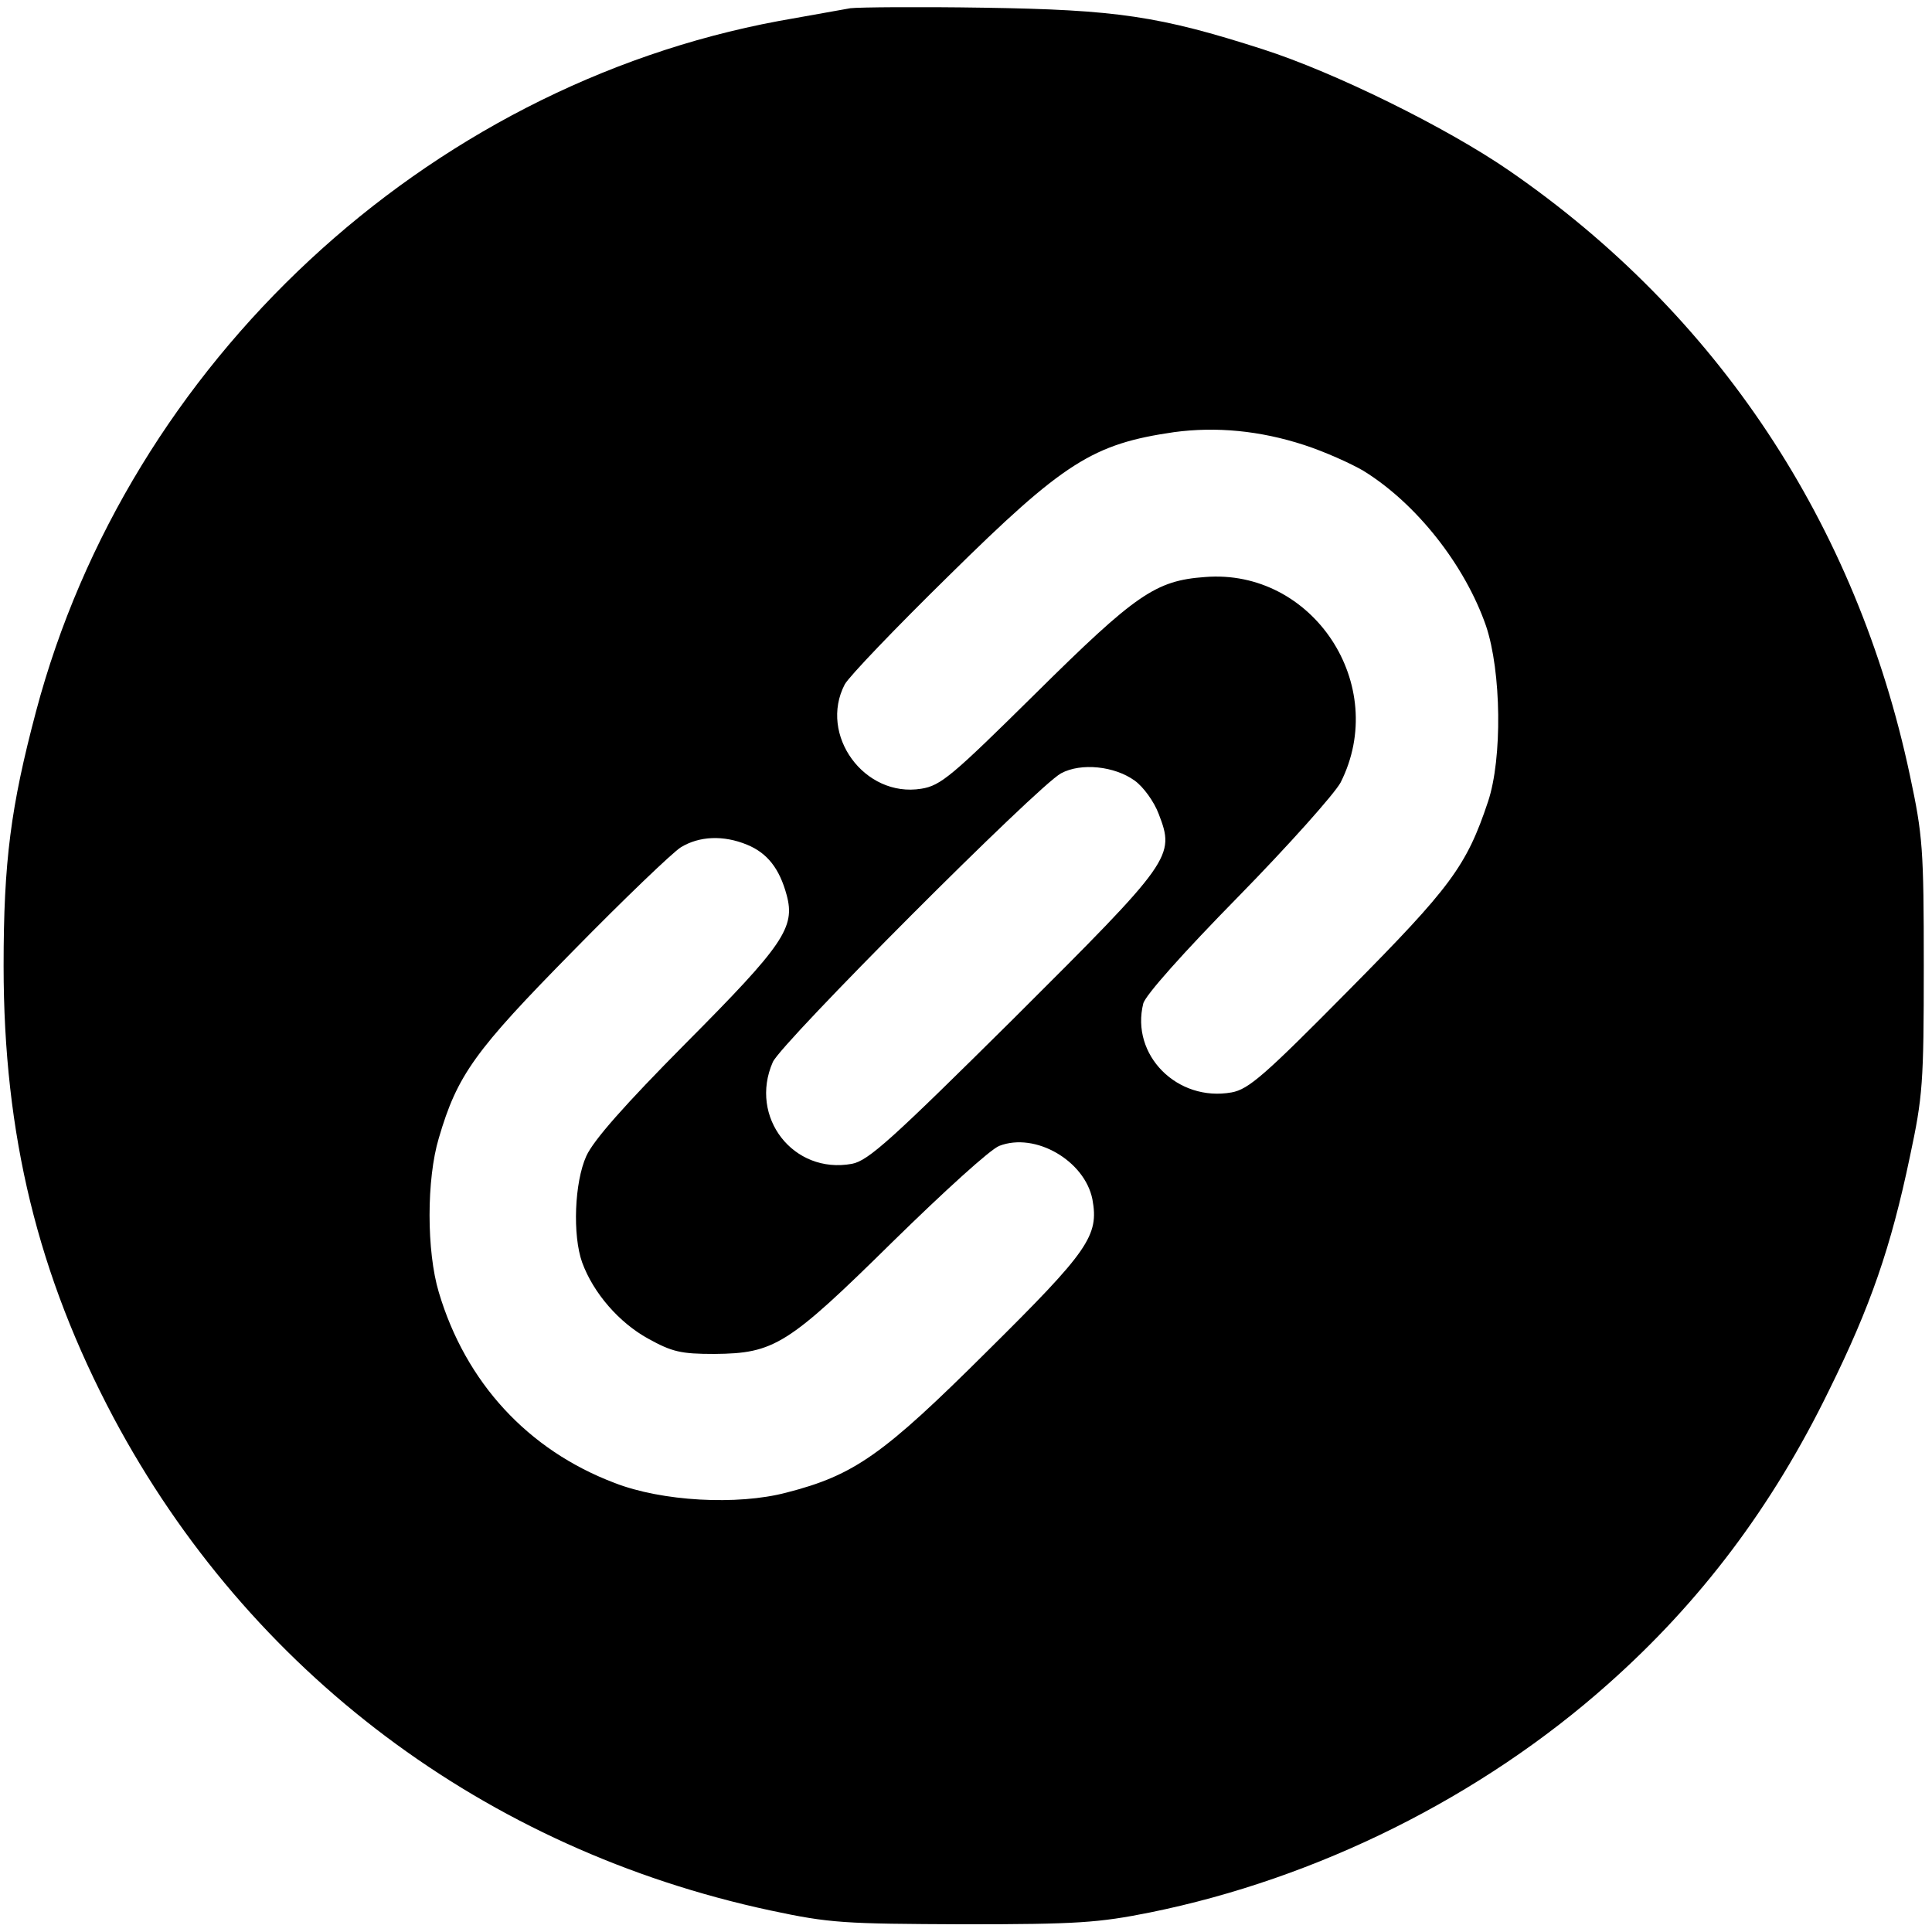
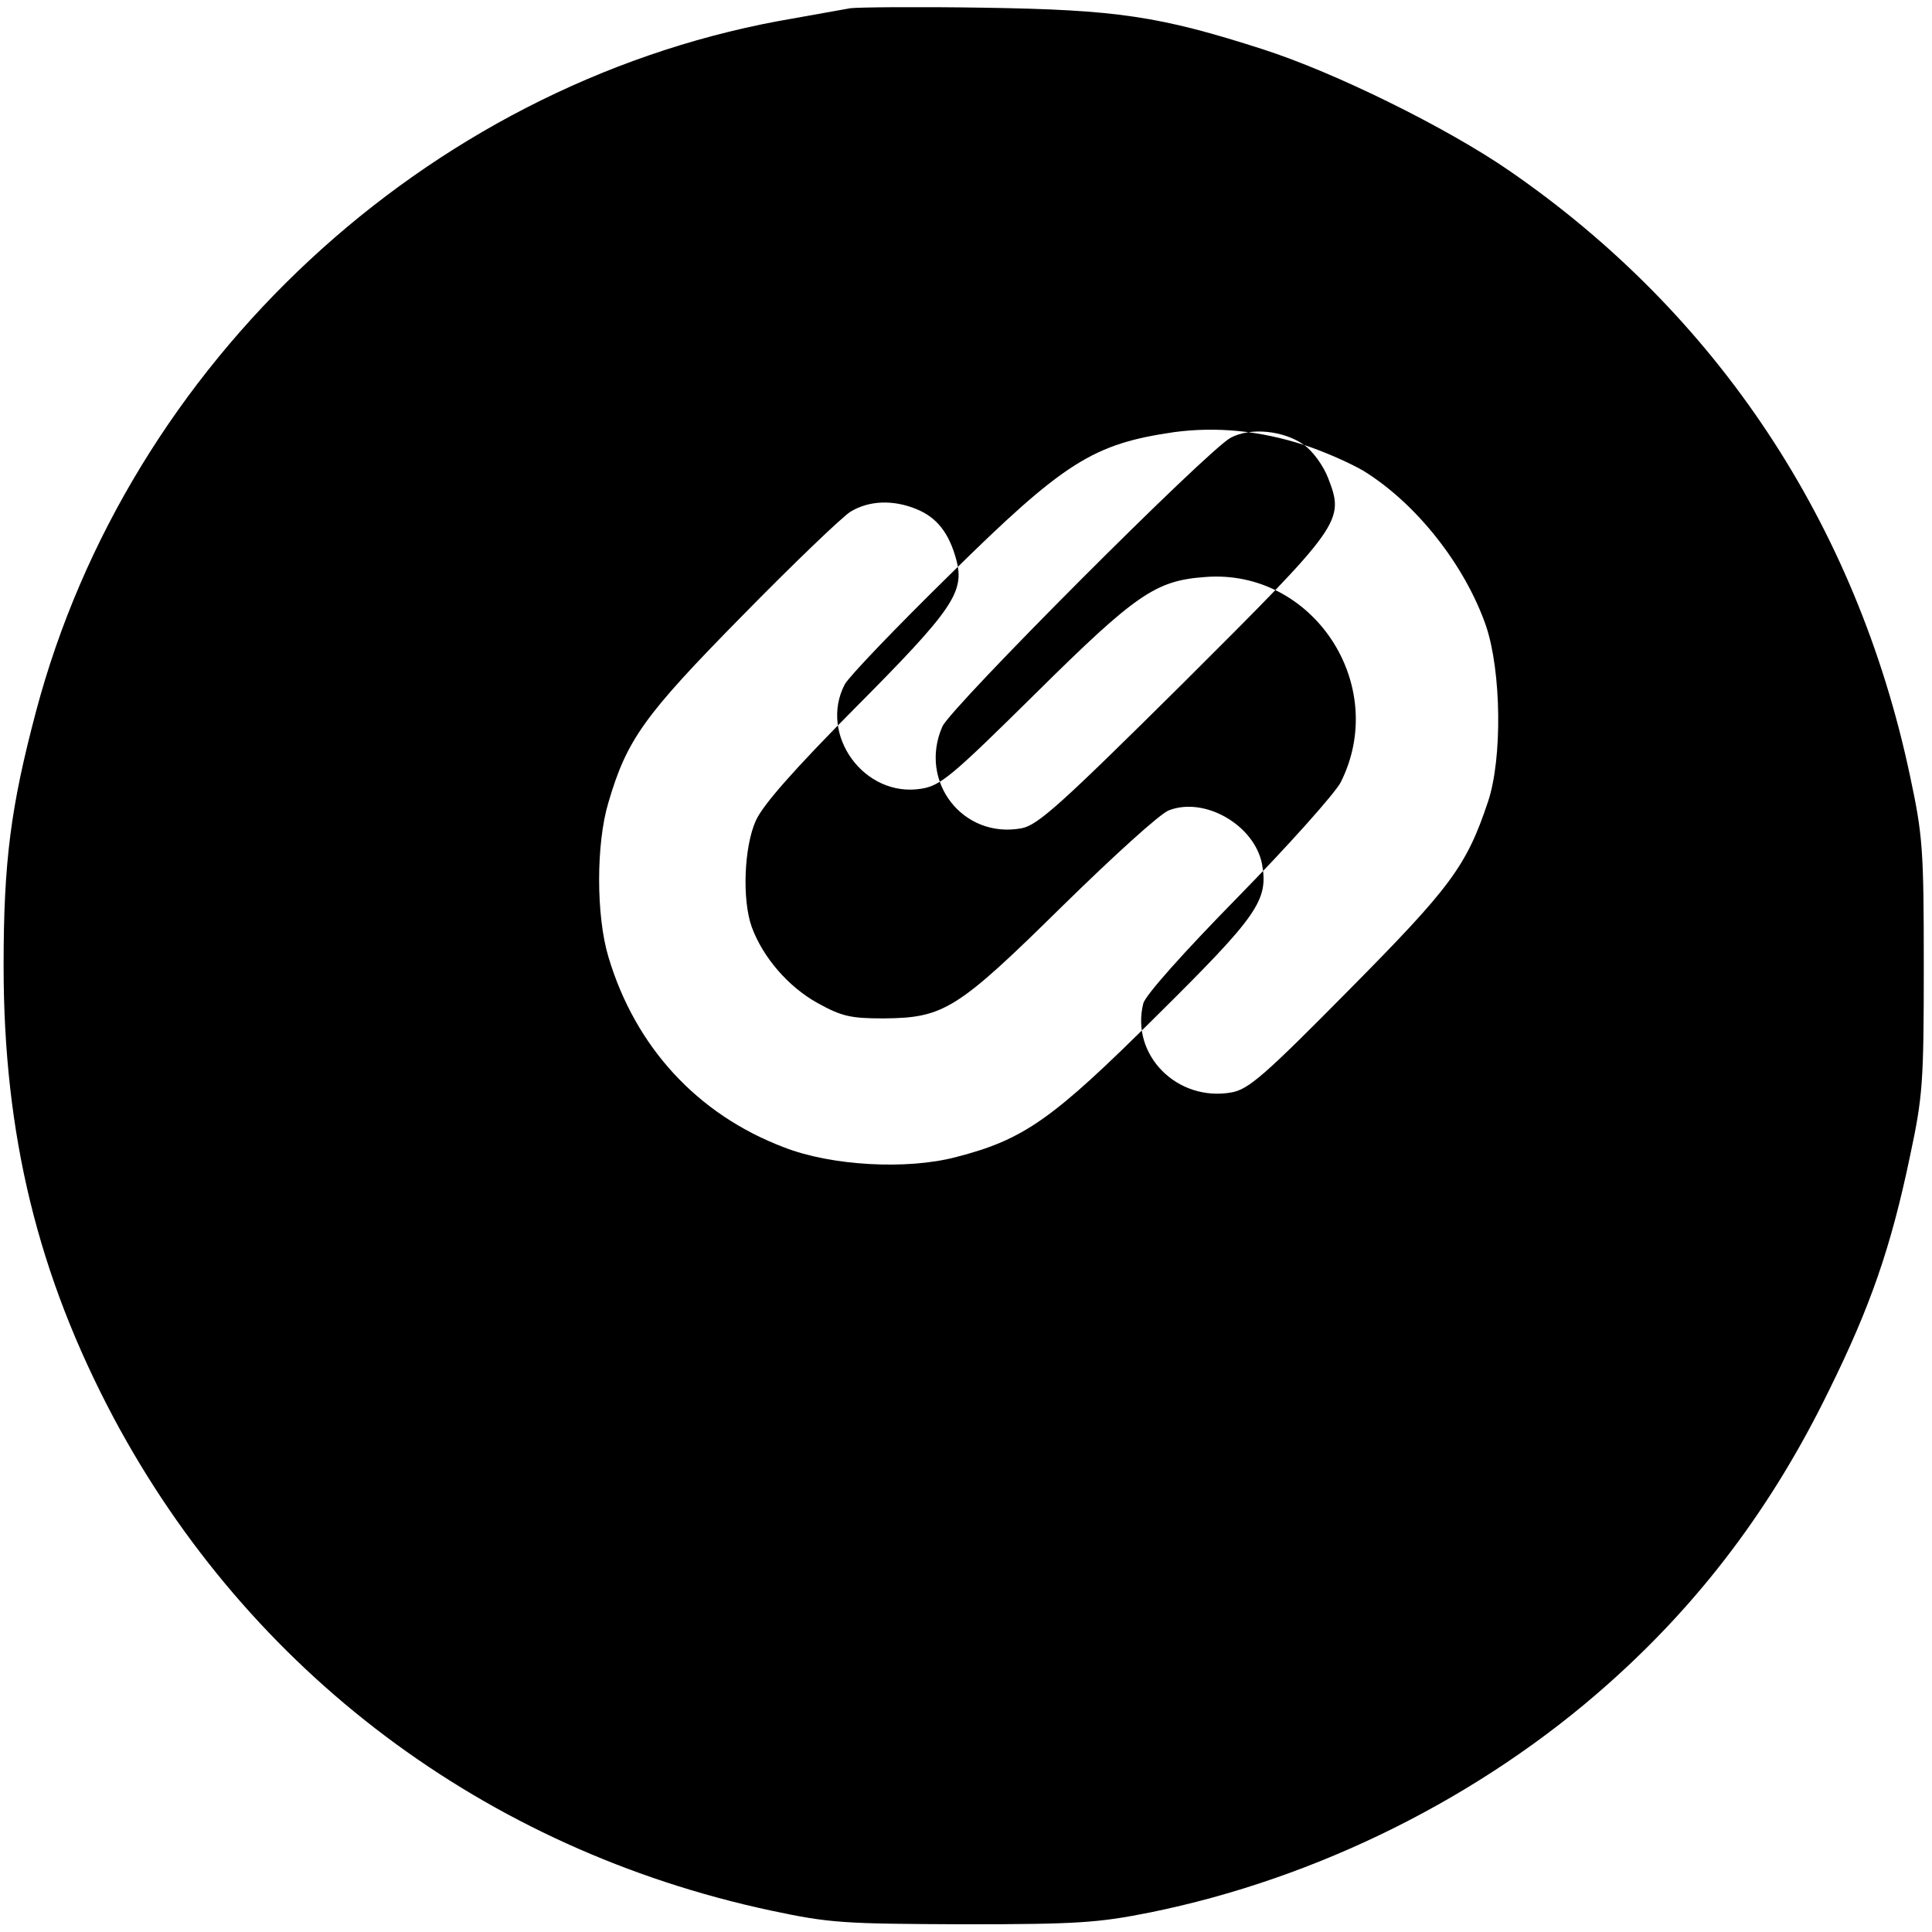
<svg xmlns="http://www.w3.org/2000/svg" version="1.0" width="376pt" height="376pt" viewBox="0 0 376 376" preserveAspectRatio="xMidYMid meet">
  <g transform="translate(0,376) scale(0.1,-0.1)" fill="#000000" stroke="none">
-     <path d="M1655 3744 c-16 -3 -79 -14 -140 -25 -687 -128 -1265 -665 -1445 -1344 -49 -185 -63 -291 -63 -495 0 -329 67 -602 214 -879 264 -495 723 -840 1278 -959 117 -25 143 -26 376 -27 222 0 263 3 363 23 326 66 645 225 892 445 179 159 319 344 430 572 80 162 120 277 157 454 25 117 27 143 27 371 0 228 -2 254 -27 371 -104 490 -375 898 -780 1177 -122 84 -339 191 -479 236 -202 65 -285 77 -543 81 -126 2 -243 1 -260 -1z m883 -850 c40 -13 91 -36 115 -50 104 -64 198 -184 239 -302 30 -89 32 -258 4 -342 -42 -126 -73 -167 -271 -367 -164 -166 -195 -193 -228 -199 -106 -19 -197 73 -172 173 4 16 78 99 185 208 98 100 187 200 199 222 96 190 -54 417 -264 400 -96 -7 -134 -33 -330 -227 -162 -160 -184 -179 -222 -185 -111 -18 -200 105 -149 203 8 15 99 110 203 212 224 221 280 256 438 279 82 11 167 3 253 -25z m-330 -653 c17 -12 38 -41 47 -65 32 -83 27 -90 -282 -398 -238 -236 -283 -277 -315 -283 -114 -21 -201 91 -154 198 16 37 516 538 561 562 39 21 104 14 143 -14z m-754 -125 c39 -16 63 -46 77 -98 17 -63 -6 -97 -196 -288 -119 -120 -180 -189 -194 -220 -23 -51 -27 -154 -8 -207 22 -60 72 -117 128 -148 47 -26 64 -30 129 -30 117 1 143 17 348 219 98 96 190 180 207 186 70 27 166 -29 181 -104 13 -71 -7 -100 -205 -296 -202 -201 -258 -241 -391 -275 -95 -25 -242 -17 -334 19 -169 64 -290 196 -342 371 -24 80 -24 220 0 300 36 123 70 170 261 364 99 101 194 192 210 202 36 22 83 24 129 5z" />
+     <path d="M1655 3744 c-16 -3 -79 -14 -140 -25 -687 -128 -1265 -665 -1445 -1344 -49 -185 -63 -291 -63 -495 0 -329 67 -602 214 -879 264 -495 723 -840 1278 -959 117 -25 143 -26 376 -27 222 0 263 3 363 23 326 66 645 225 892 445 179 159 319 344 430 572 80 162 120 277 157 454 25 117 27 143 27 371 0 228 -2 254 -27 371 -104 490 -375 898 -780 1177 -122 84 -339 191 -479 236 -202 65 -285 77 -543 81 -126 2 -243 1 -260 -1z m883 -850 c40 -13 91 -36 115 -50 104 -64 198 -184 239 -302 30 -89 32 -258 4 -342 -42 -126 -73 -167 -271 -367 -164 -166 -195 -193 -228 -199 -106 -19 -197 73 -172 173 4 16 78 99 185 208 98 100 187 200 199 222 96 190 -54 417 -264 400 -96 -7 -134 -33 -330 -227 -162 -160 -184 -179 -222 -185 -111 -18 -200 105 -149 203 8 15 99 110 203 212 224 221 280 256 438 279 82 11 167 3 253 -25z c17 -12 38 -41 47 -65 32 -83 27 -90 -282 -398 -238 -236 -283 -277 -315 -283 -114 -21 -201 91 -154 198 16 37 516 538 561 562 39 21 104 14 143 -14z m-754 -125 c39 -16 63 -46 77 -98 17 -63 -6 -97 -196 -288 -119 -120 -180 -189 -194 -220 -23 -51 -27 -154 -8 -207 22 -60 72 -117 128 -148 47 -26 64 -30 129 -30 117 1 143 17 348 219 98 96 190 180 207 186 70 27 166 -29 181 -104 13 -71 -7 -100 -205 -296 -202 -201 -258 -241 -391 -275 -95 -25 -242 -17 -334 19 -169 64 -290 196 -342 371 -24 80 -24 220 0 300 36 123 70 170 261 364 99 101 194 192 210 202 36 22 83 24 129 5z" />
  </g>
</svg>